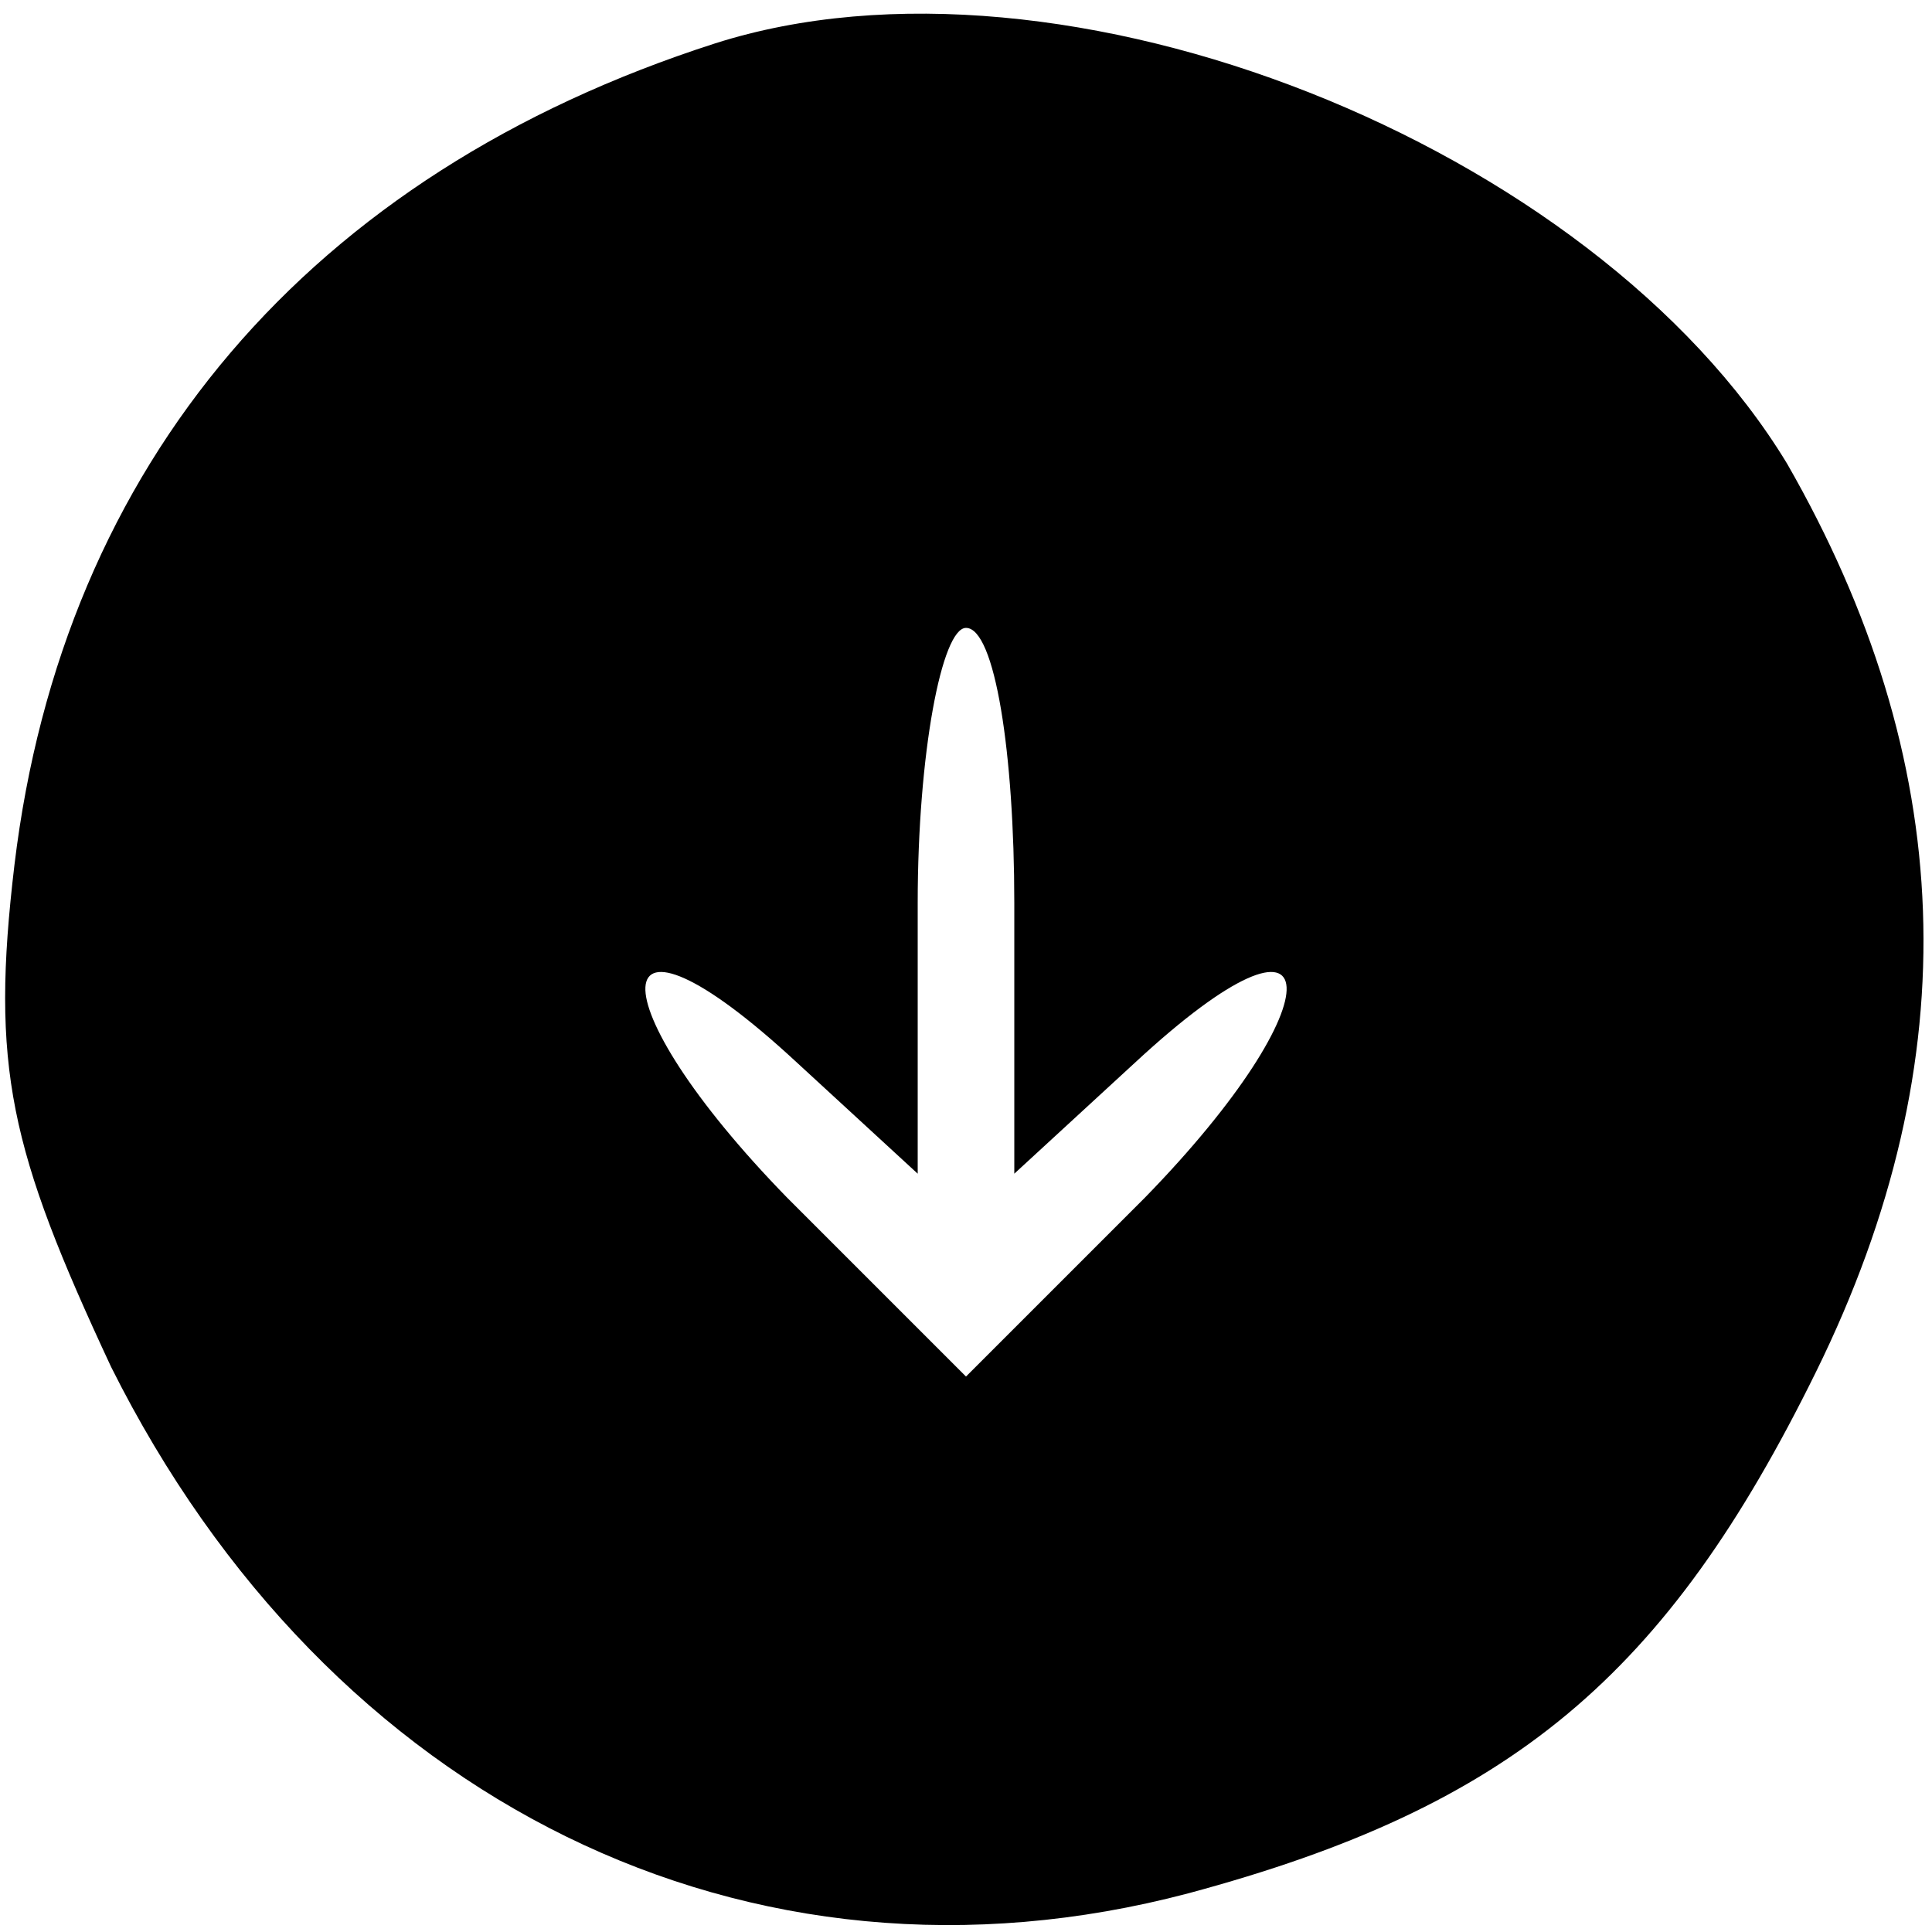
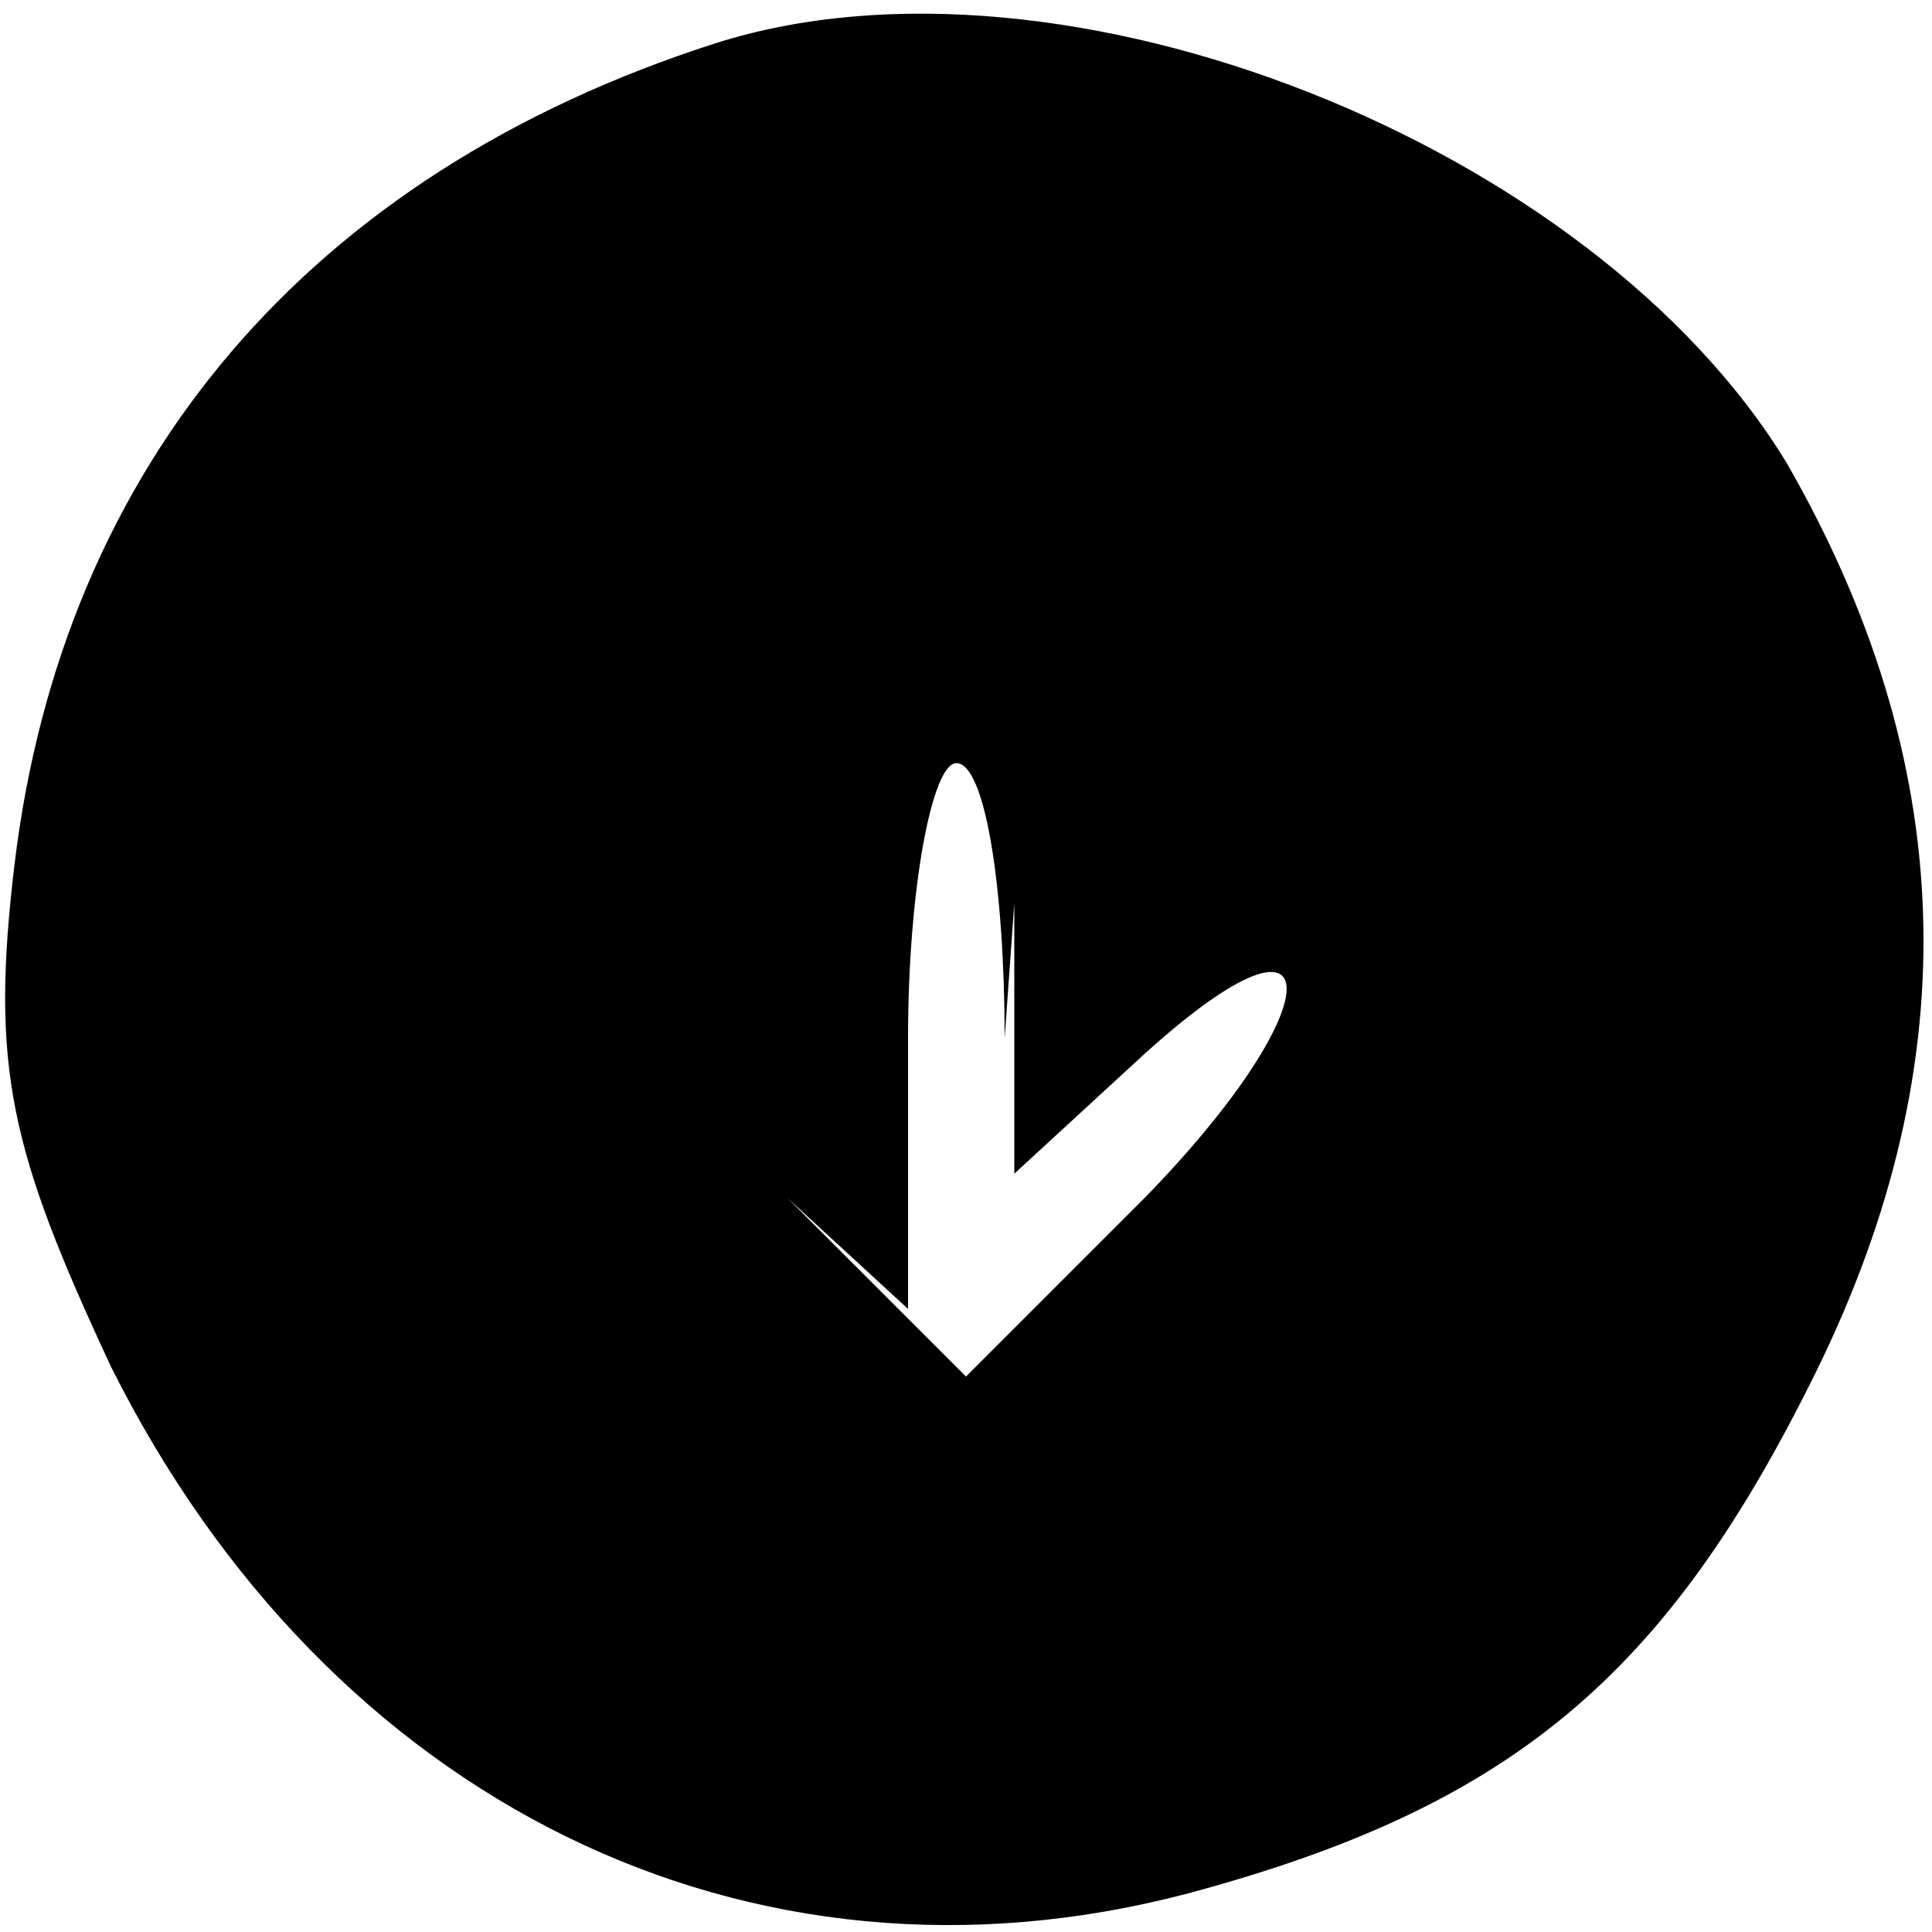
<svg xmlns="http://www.w3.org/2000/svg" version="1.0" width="40pt" height="40pt" viewBox="0 0 40 40" preserveAspectRatio="xMidYMid meet">
  <g transform="translate(0,40) scale(0.1,-0.1)" fill="#000000" stroke="none">
-     <path d="M148 391 c-84 -27 -135 -87 -145 -170 -5 -42 -1 -59 20 -104 45 -90 132 -133 223 -109 67 18 99 45 130 108 32 65 29 127 -6 188 -40 66 -150 110 -222 87z m62 -178 l0 -56 25 23 c41 38 42 13 2 -28 l-37 -37 -37 37 c-40 41 -39 66 2 28 l25 -23 0 56 c0 31 5 57 10 57 6 0 10 -26 10 -57z" />
+     <path d="M148 391 c-84 -27 -135 -87 -145 -170 -5 -42 -1 -59 20 -104 45 -90 132 -133 223 -109 67 18 99 45 130 108 32 65 29 127 -6 188 -40 66 -150 110 -222 87z m62 -178 l0 -56 25 23 c41 38 42 13 2 -28 l-37 -37 -37 37 l25 -23 0 56 c0 31 5 57 10 57 6 0 10 -26 10 -57z" />
  </g>
</svg>